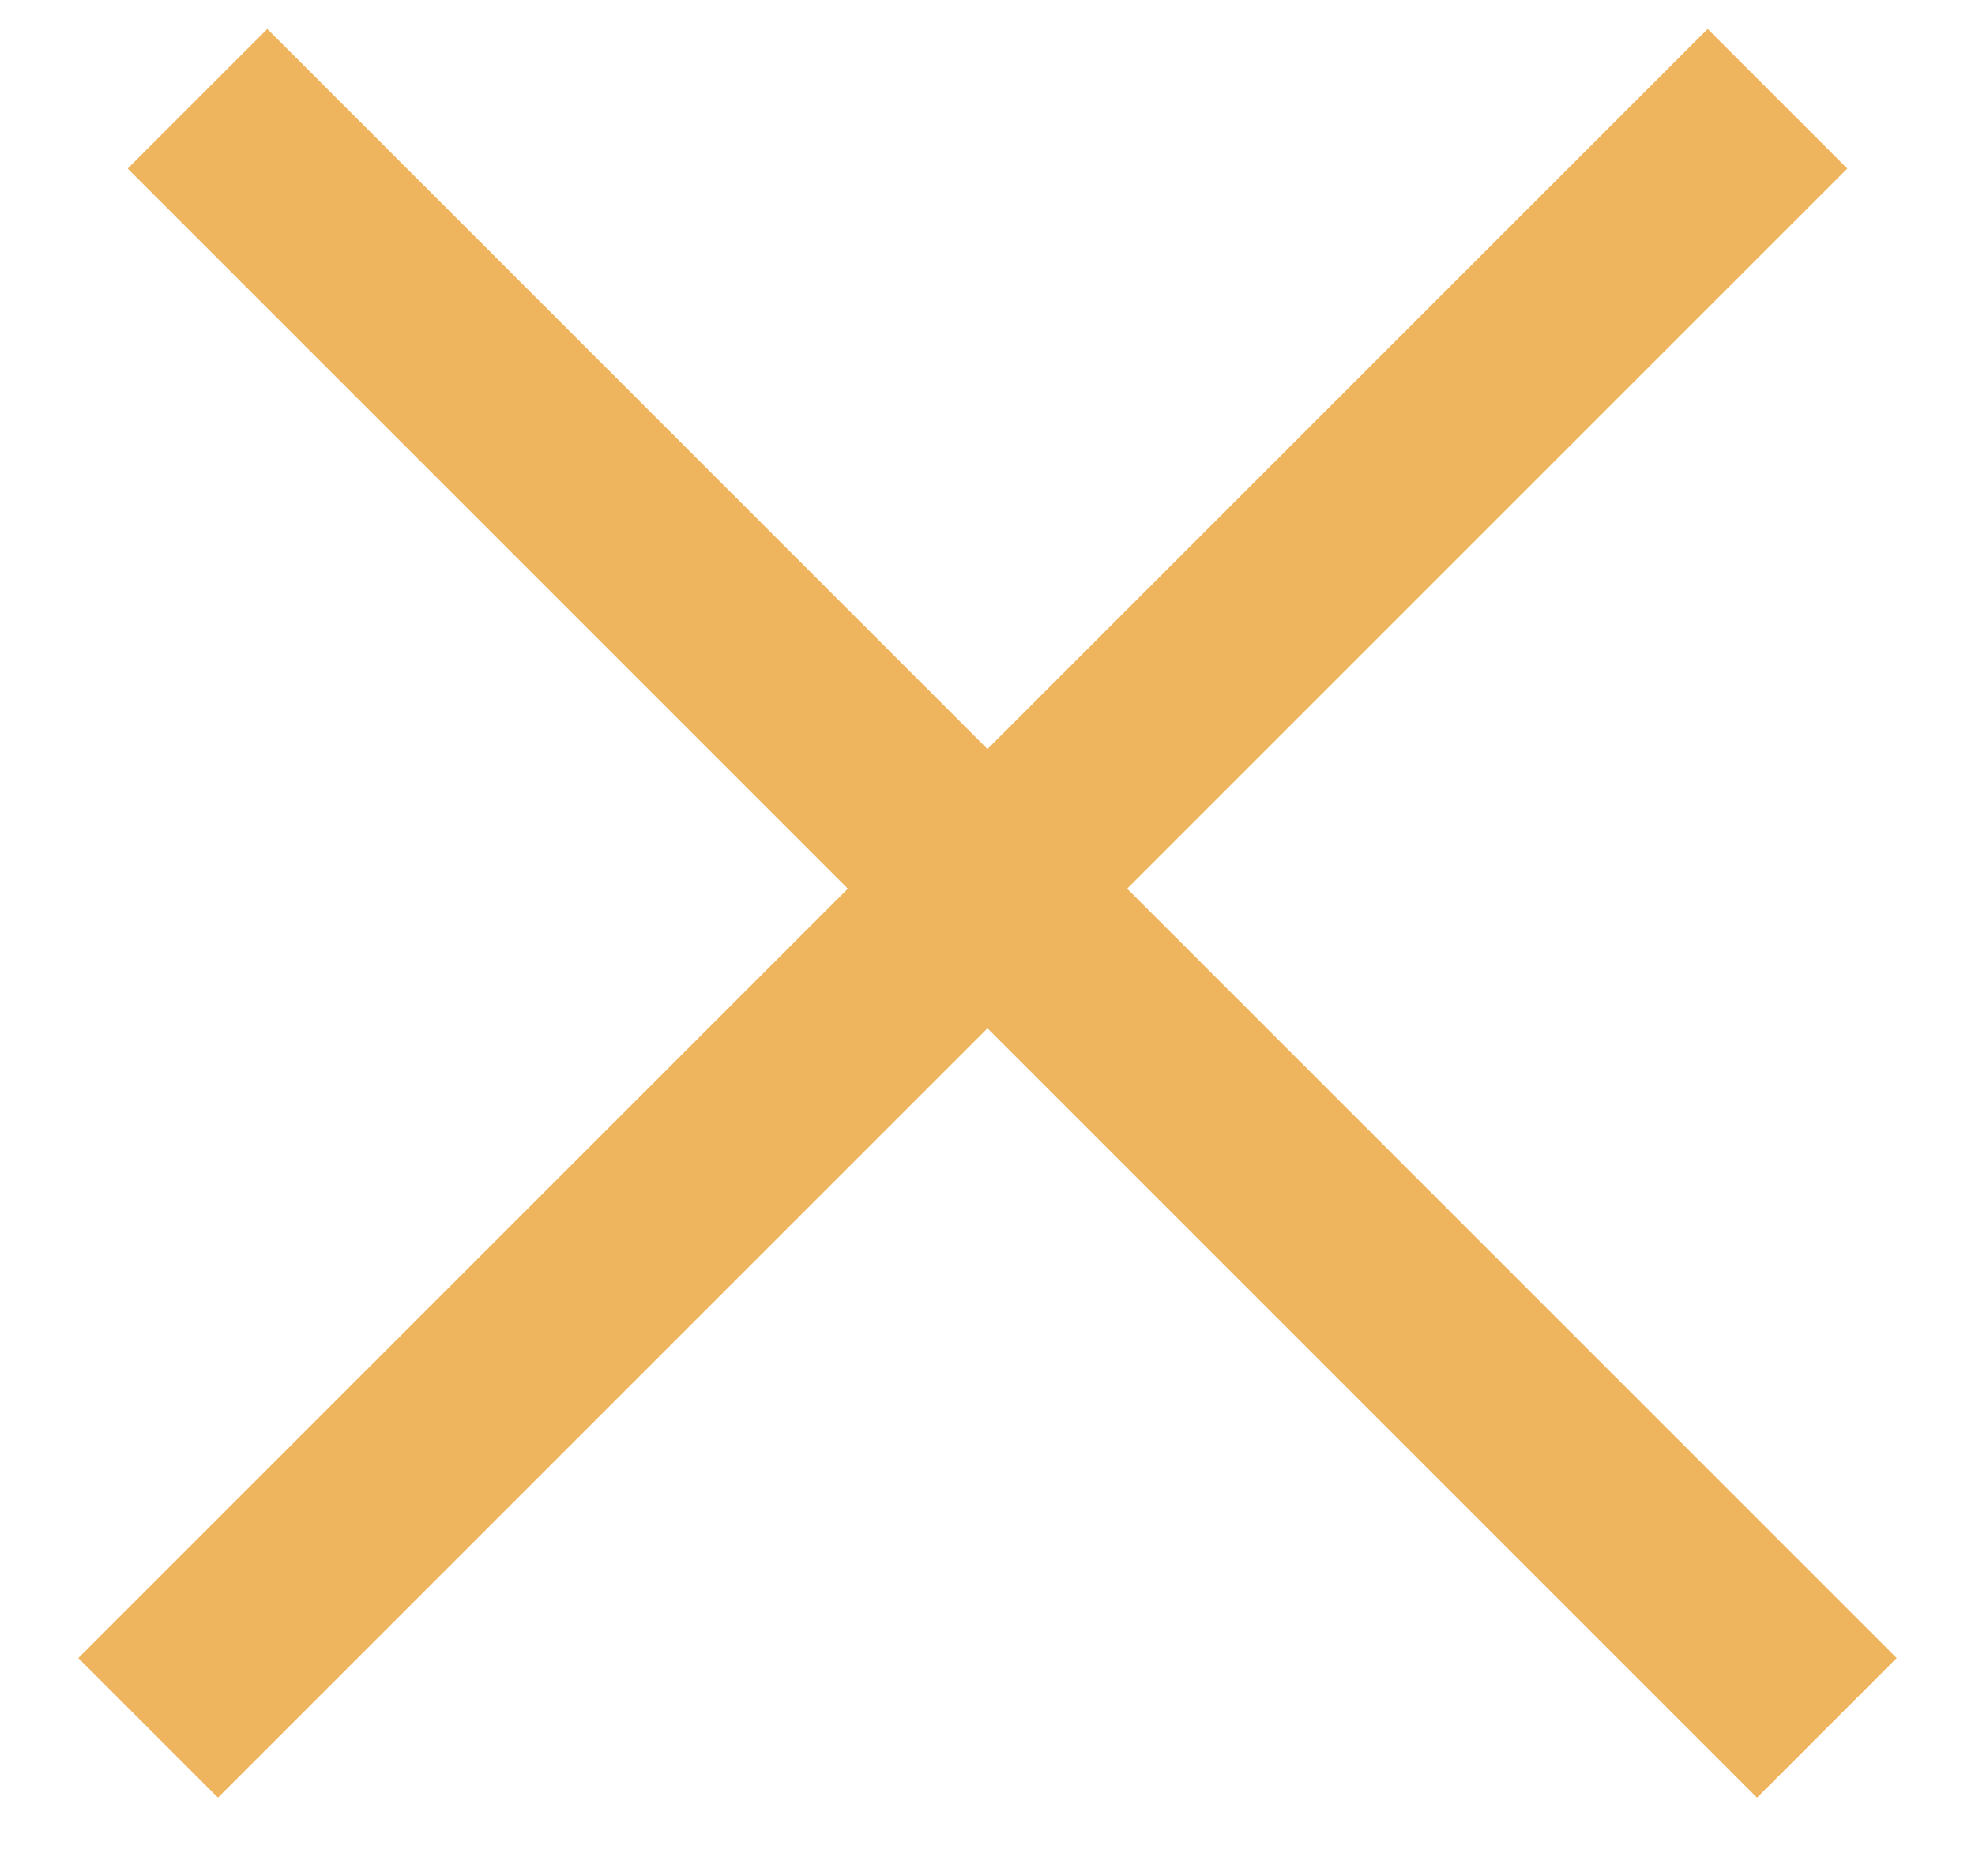
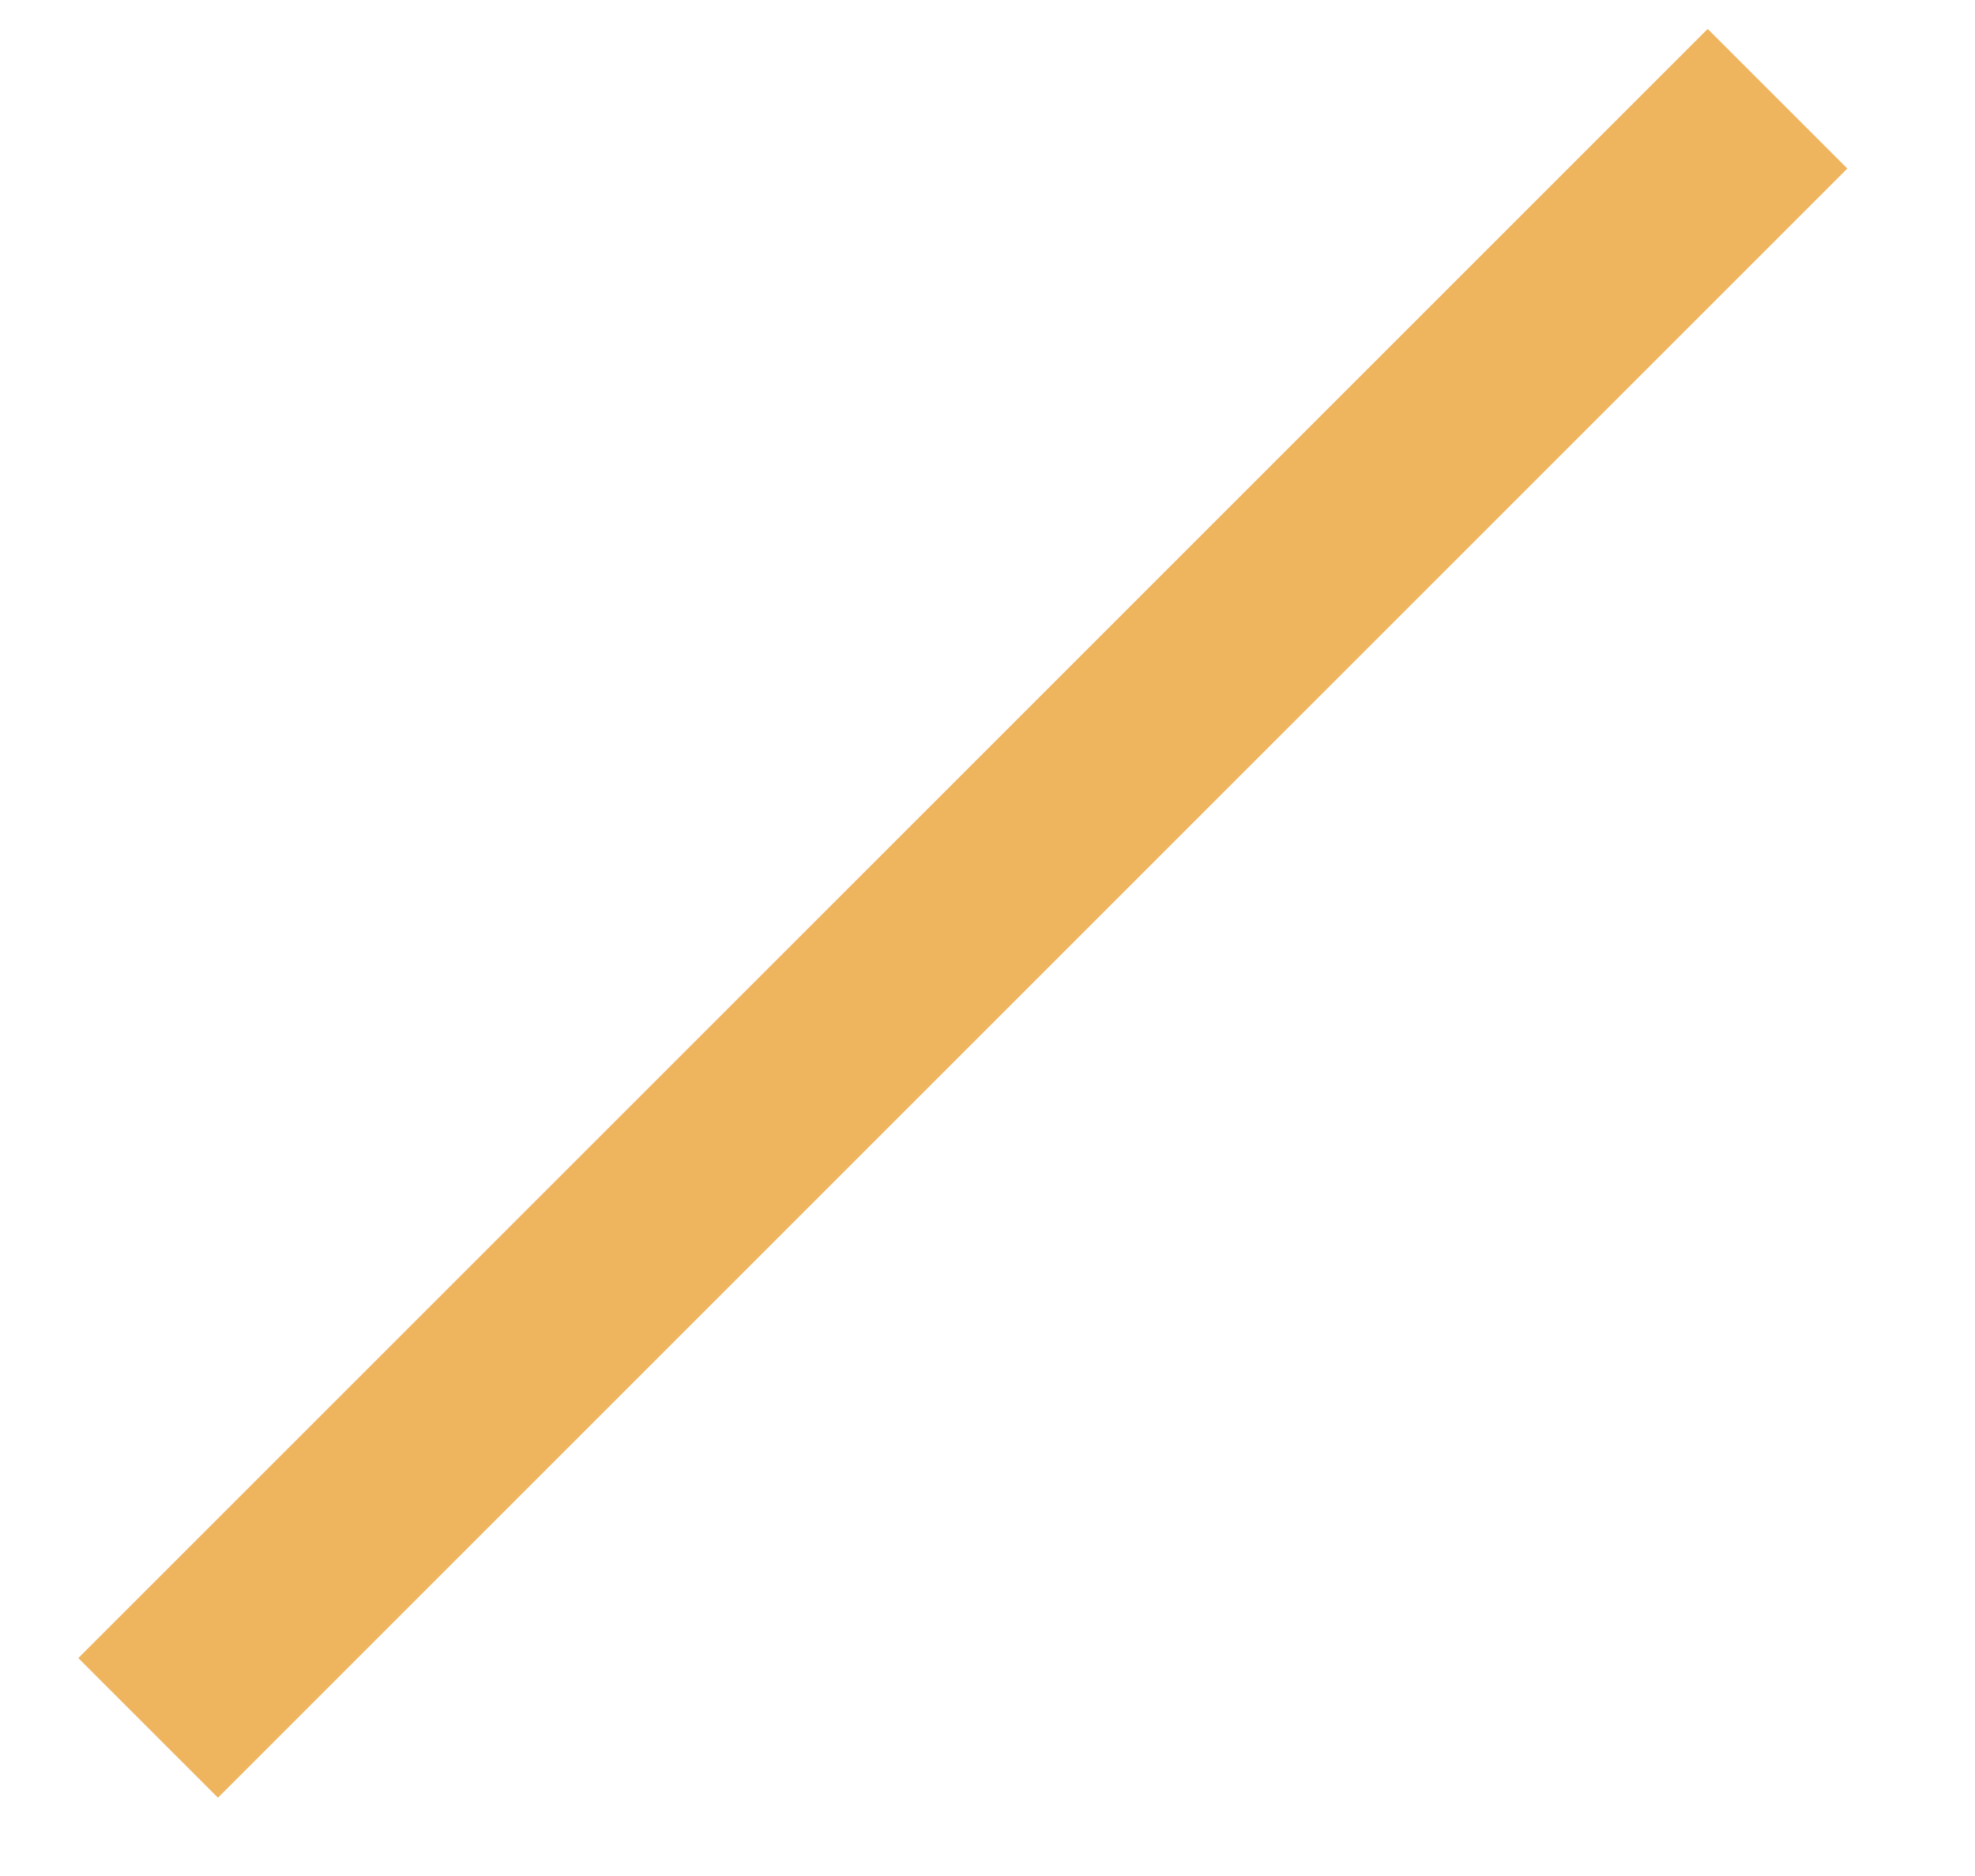
<svg xmlns="http://www.w3.org/2000/svg" width="20" height="19" viewBox="0 0 20 19" stroke="#EEB45E" fill="none">
  <path d="M18 1L1.5 17.5" stroke-width="2" />
-   <path d="M18.5 17.5L2 1" stroke-width="2" />
</svg>